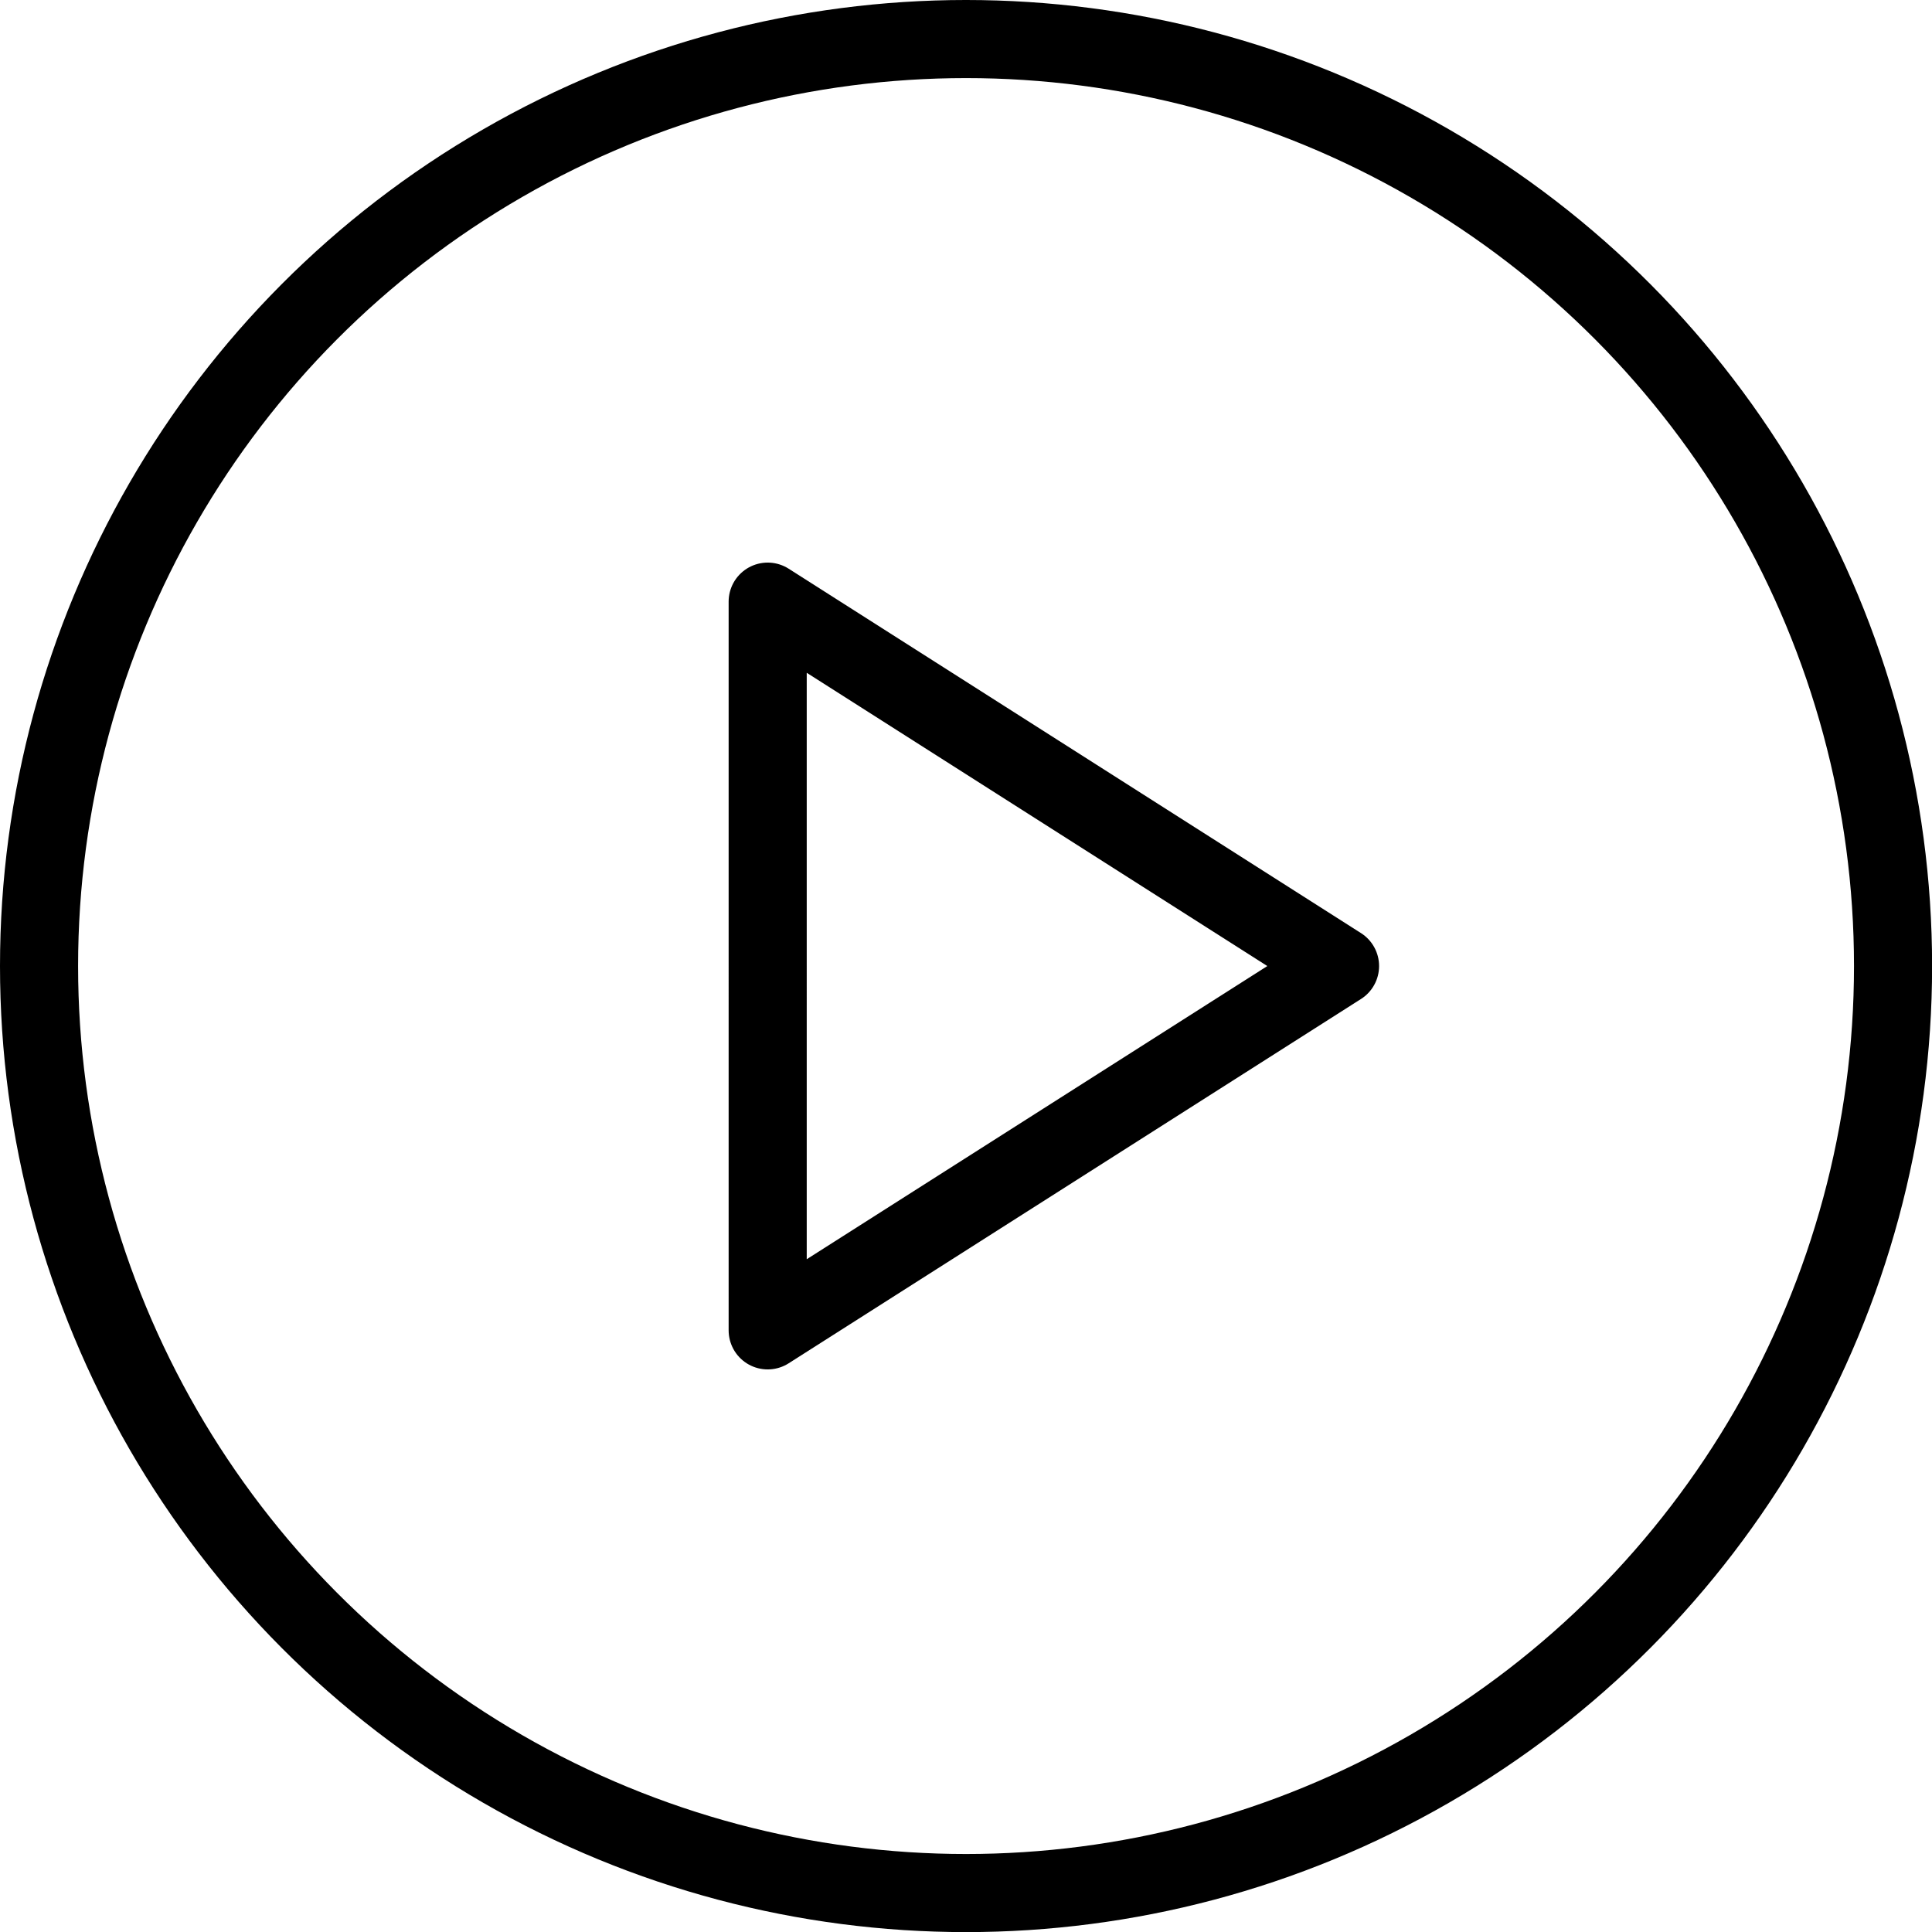
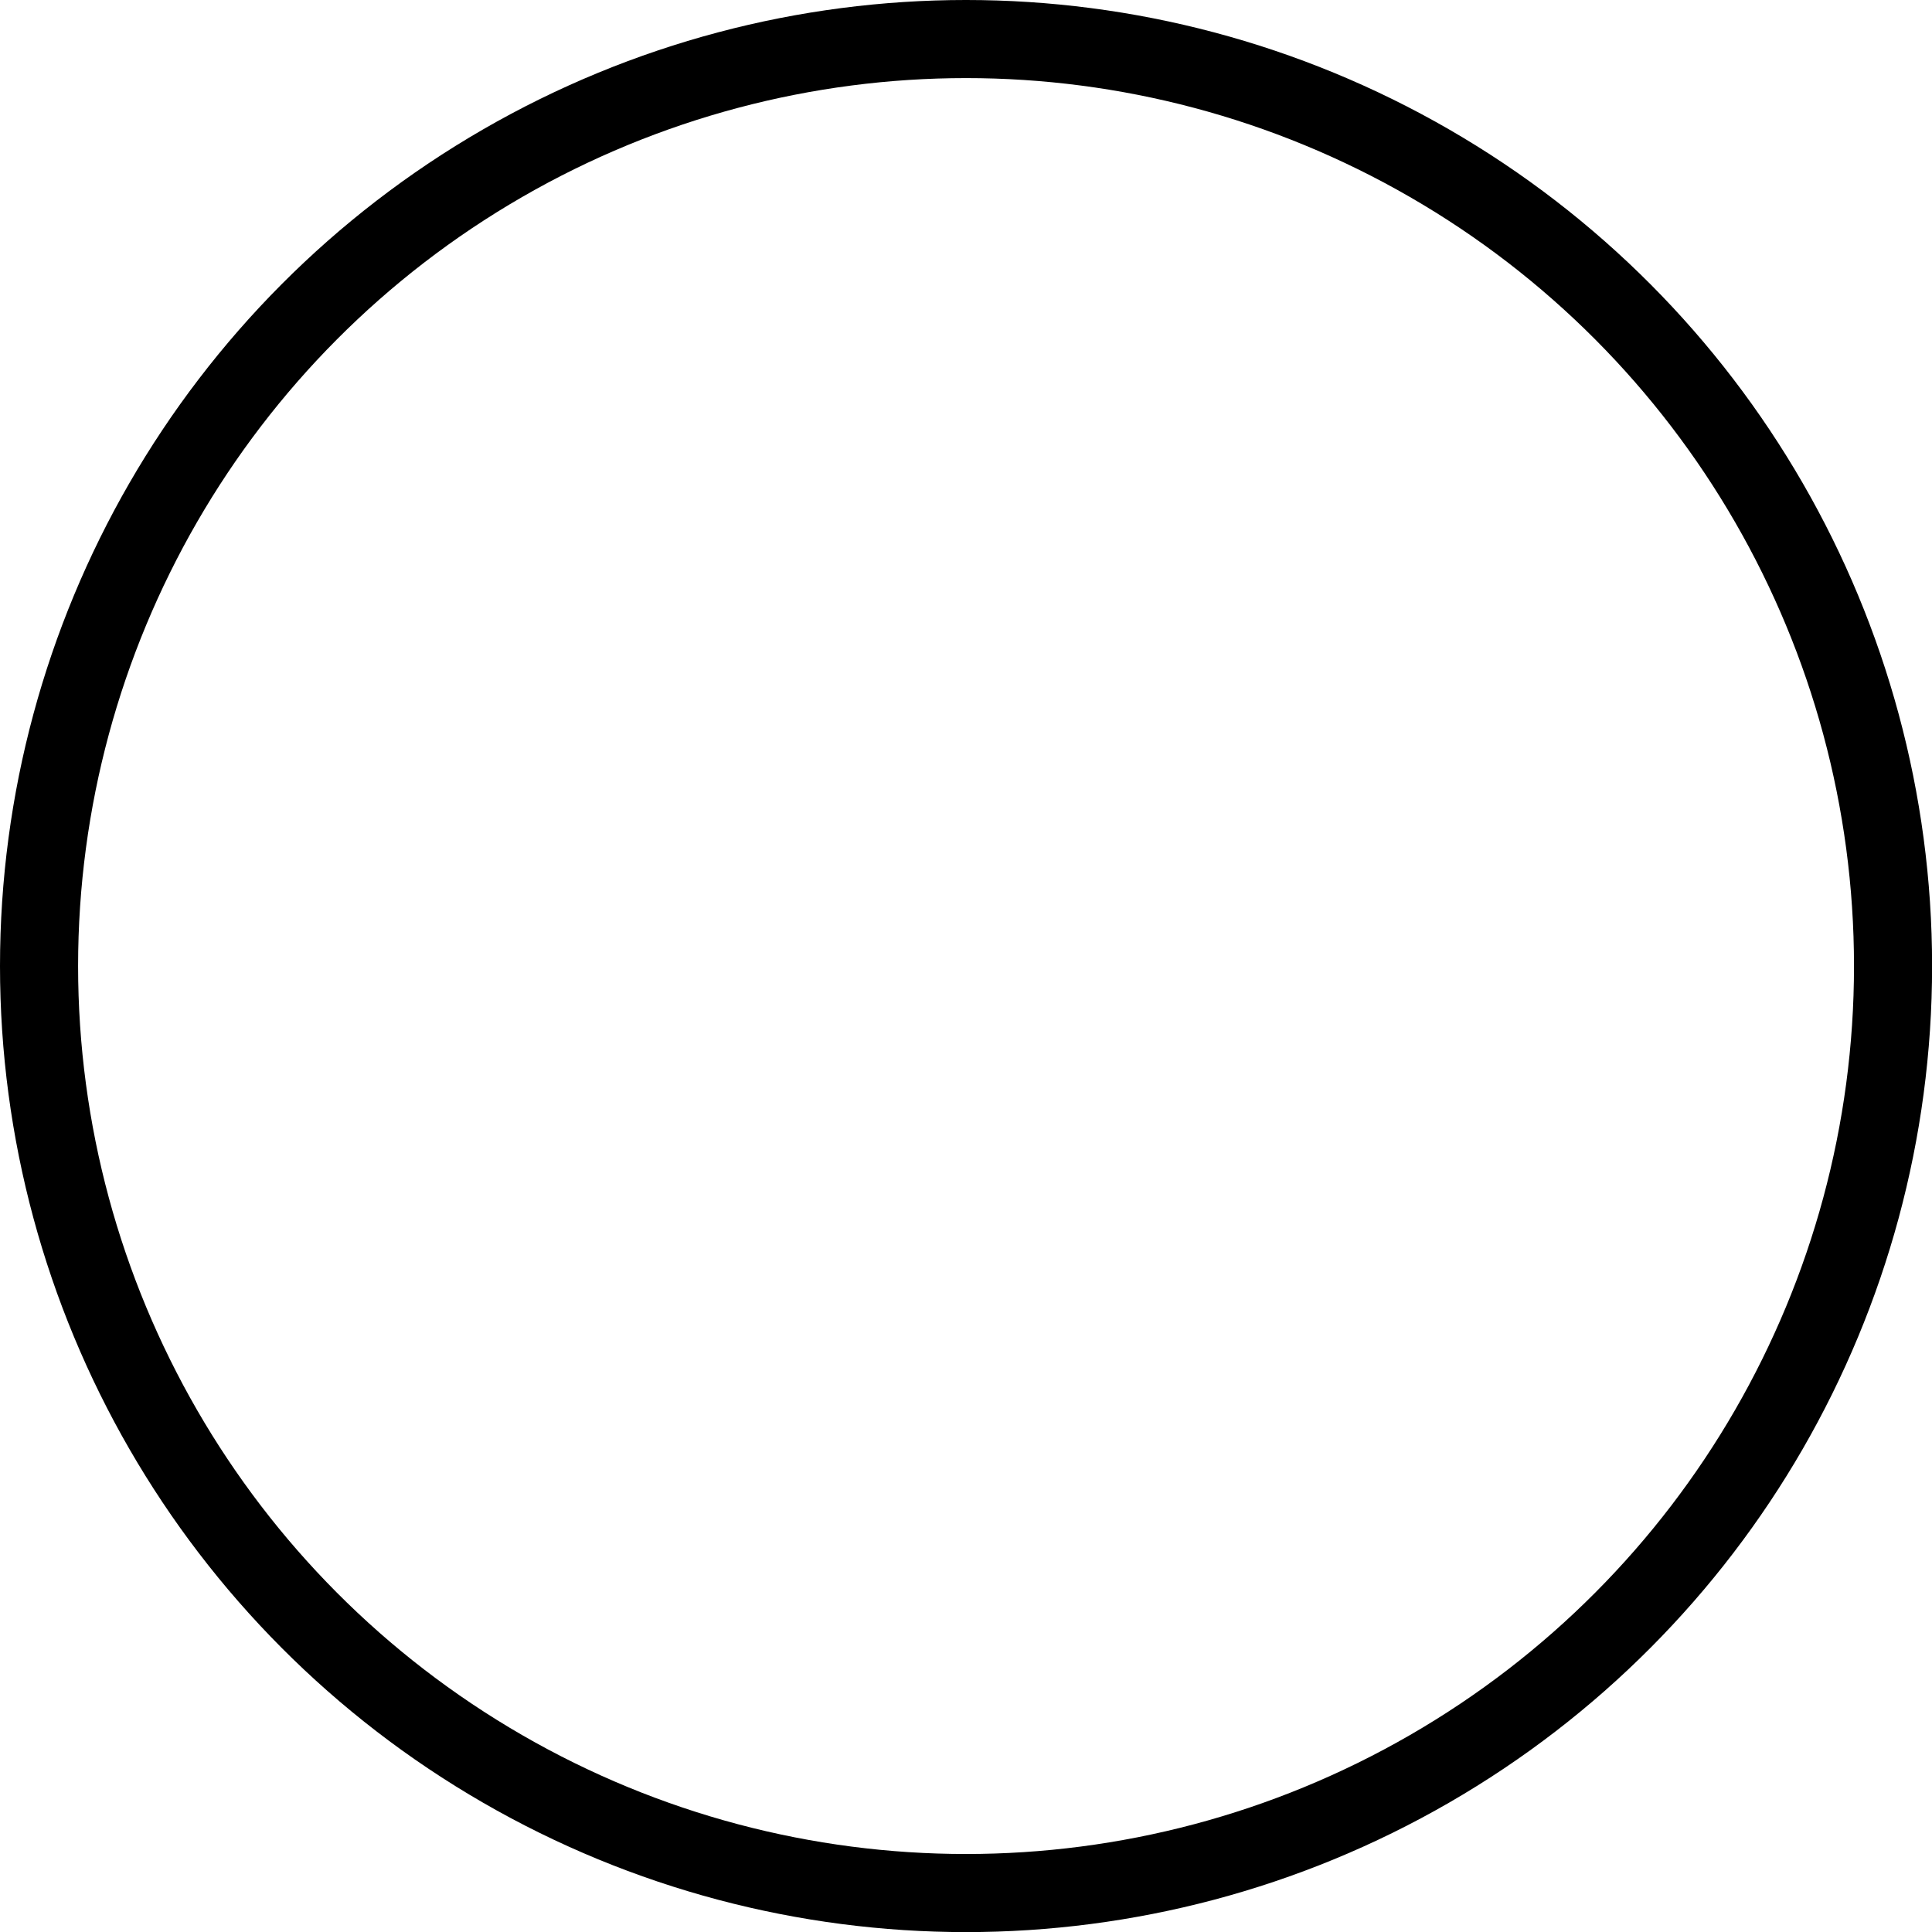
<svg xmlns="http://www.w3.org/2000/svg" viewBox="0 0 197.91 197.91">
  <g data-name="Layer 2">
    <g fill="none" stroke="currentColor" stroke-linecap="round" stroke-linejoin="round" stroke-width="8" data-name="Layer 1">
      <circle cx="98.96" cy="98.96" r="94.96" />
-       <path d="M137.27 98.96l-58.63 37.32V61.63l58.63 37.33z" />
    </g>
  </g>
</svg>